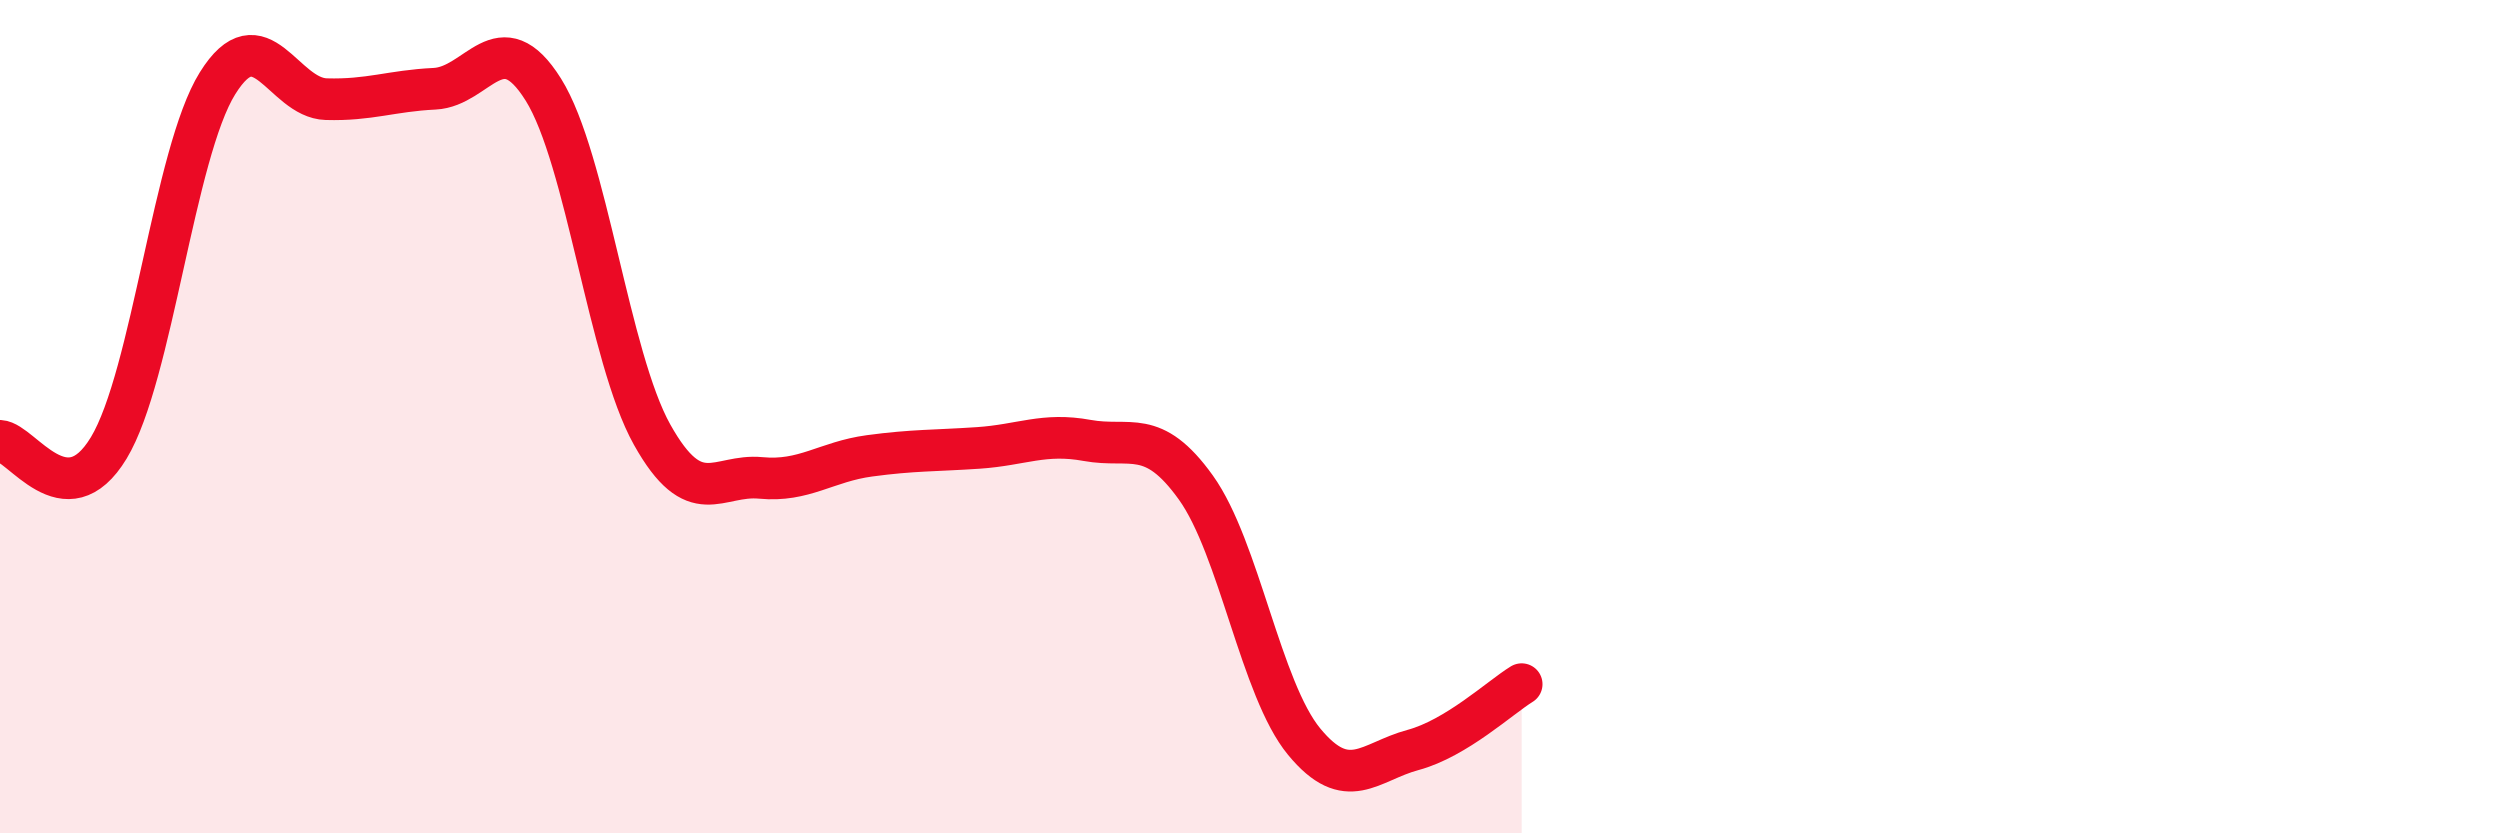
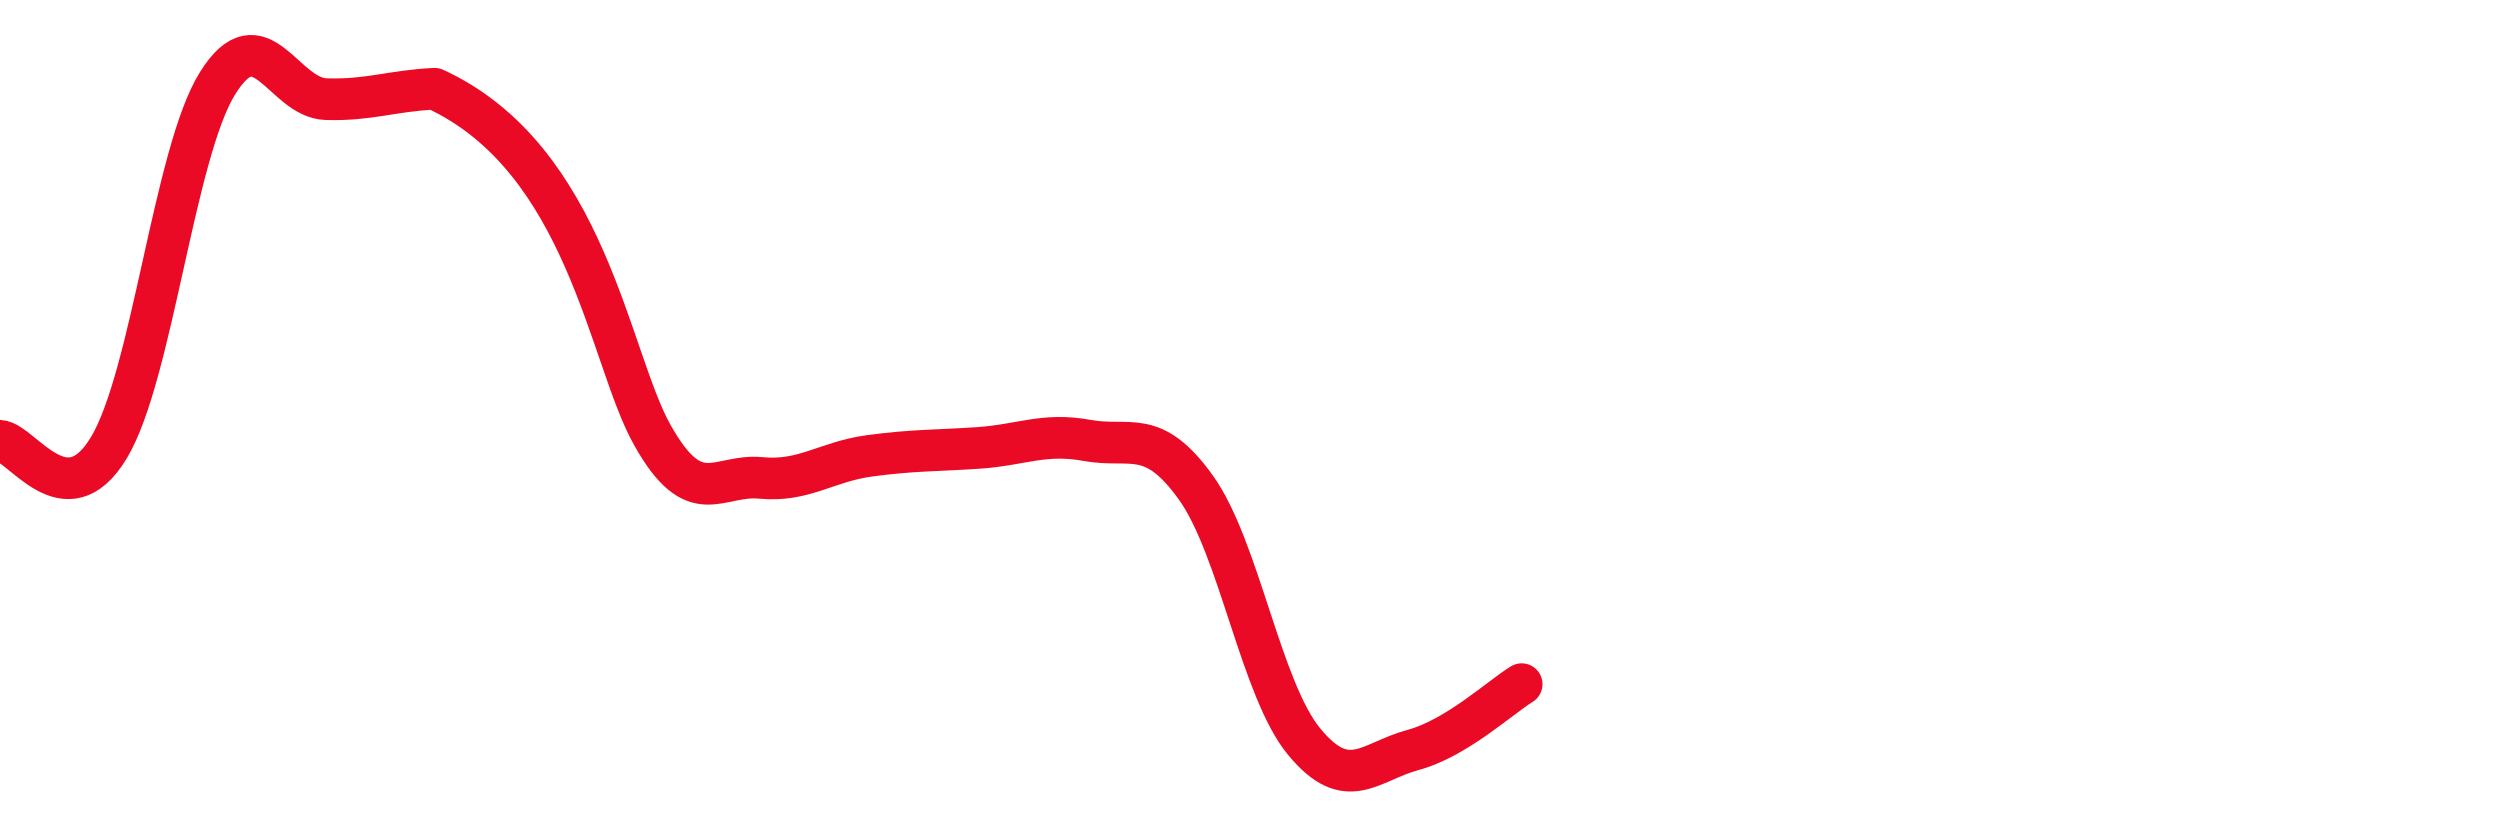
<svg xmlns="http://www.w3.org/2000/svg" width="60" height="20" viewBox="0 0 60 20">
-   <path d="M 0,10.58 C 0.52,10.61 1.57,12.47 2.61,10.75 C 3.65,9.03 4.18,3.67 5.22,2 C 6.26,0.33 6.79,2.35 7.83,2.38 C 8.87,2.41 9.39,2.18 10.43,2.13 C 11.47,2.08 12,0.49 13.04,2.15 C 14.08,3.81 14.61,8.57 15.65,10.43 C 16.69,12.29 17.22,11.37 18.26,11.47 C 19.3,11.57 19.83,11.08 20.87,10.94 C 21.91,10.8 22.44,10.82 23.48,10.75 C 24.52,10.68 25.05,10.38 26.09,10.57 C 27.13,10.76 27.66,10.25 28.7,11.7 C 29.74,13.15 30.26,16.54 31.3,17.8 C 32.34,19.06 32.87,18.28 33.91,18 C 34.95,17.72 36,16.74 36.52,16.42L36.52 20L0 20Z" fill="#EB0A25" opacity="0.1" stroke-linecap="round" stroke-linejoin="round" />
-   <path d="M 0,10.58 C 0.52,10.61 1.57,12.47 2.61,10.75 C 3.65,9.03 4.18,3.67 5.22,2 C 6.26,0.33 6.79,2.35 7.83,2.38 C 8.87,2.41 9.39,2.18 10.43,2.13 C 11.47,2.08 12,0.49 13.04,2.15 C 14.08,3.81 14.61,8.57 15.65,10.43 C 16.69,12.29 17.22,11.37 18.26,11.47 C 19.3,11.57 19.83,11.08 20.87,10.94 C 21.91,10.8 22.44,10.82 23.48,10.75 C 24.52,10.68 25.05,10.38 26.09,10.57 C 27.13,10.76 27.66,10.25 28.7,11.7 C 29.74,13.15 30.26,16.54 31.3,17.8 C 32.34,19.06 32.87,18.28 33.91,18 C 34.95,17.72 36,16.74 36.52,16.42" stroke="#EB0A25" stroke-width="1" fill="none" stroke-linecap="round" stroke-linejoin="round" />
+   <path d="M 0,10.58 C 0.52,10.61 1.57,12.47 2.61,10.75 C 3.65,9.03 4.18,3.67 5.22,2 C 6.26,0.33 6.79,2.35 7.83,2.38 C 8.87,2.41 9.39,2.18 10.43,2.13 C 14.08,3.81 14.61,8.57 15.65,10.43 C 16.69,12.29 17.22,11.37 18.26,11.47 C 19.3,11.57 19.83,11.08 20.87,10.94 C 21.91,10.8 22.44,10.82 23.48,10.75 C 24.52,10.68 25.05,10.38 26.09,10.57 C 27.13,10.76 27.66,10.25 28.7,11.7 C 29.74,13.15 30.26,16.54 31.3,17.8 C 32.34,19.06 32.87,18.28 33.91,18 C 34.95,17.72 36,16.74 36.52,16.42" stroke="#EB0A25" stroke-width="1" fill="none" stroke-linecap="round" stroke-linejoin="round" />
</svg>